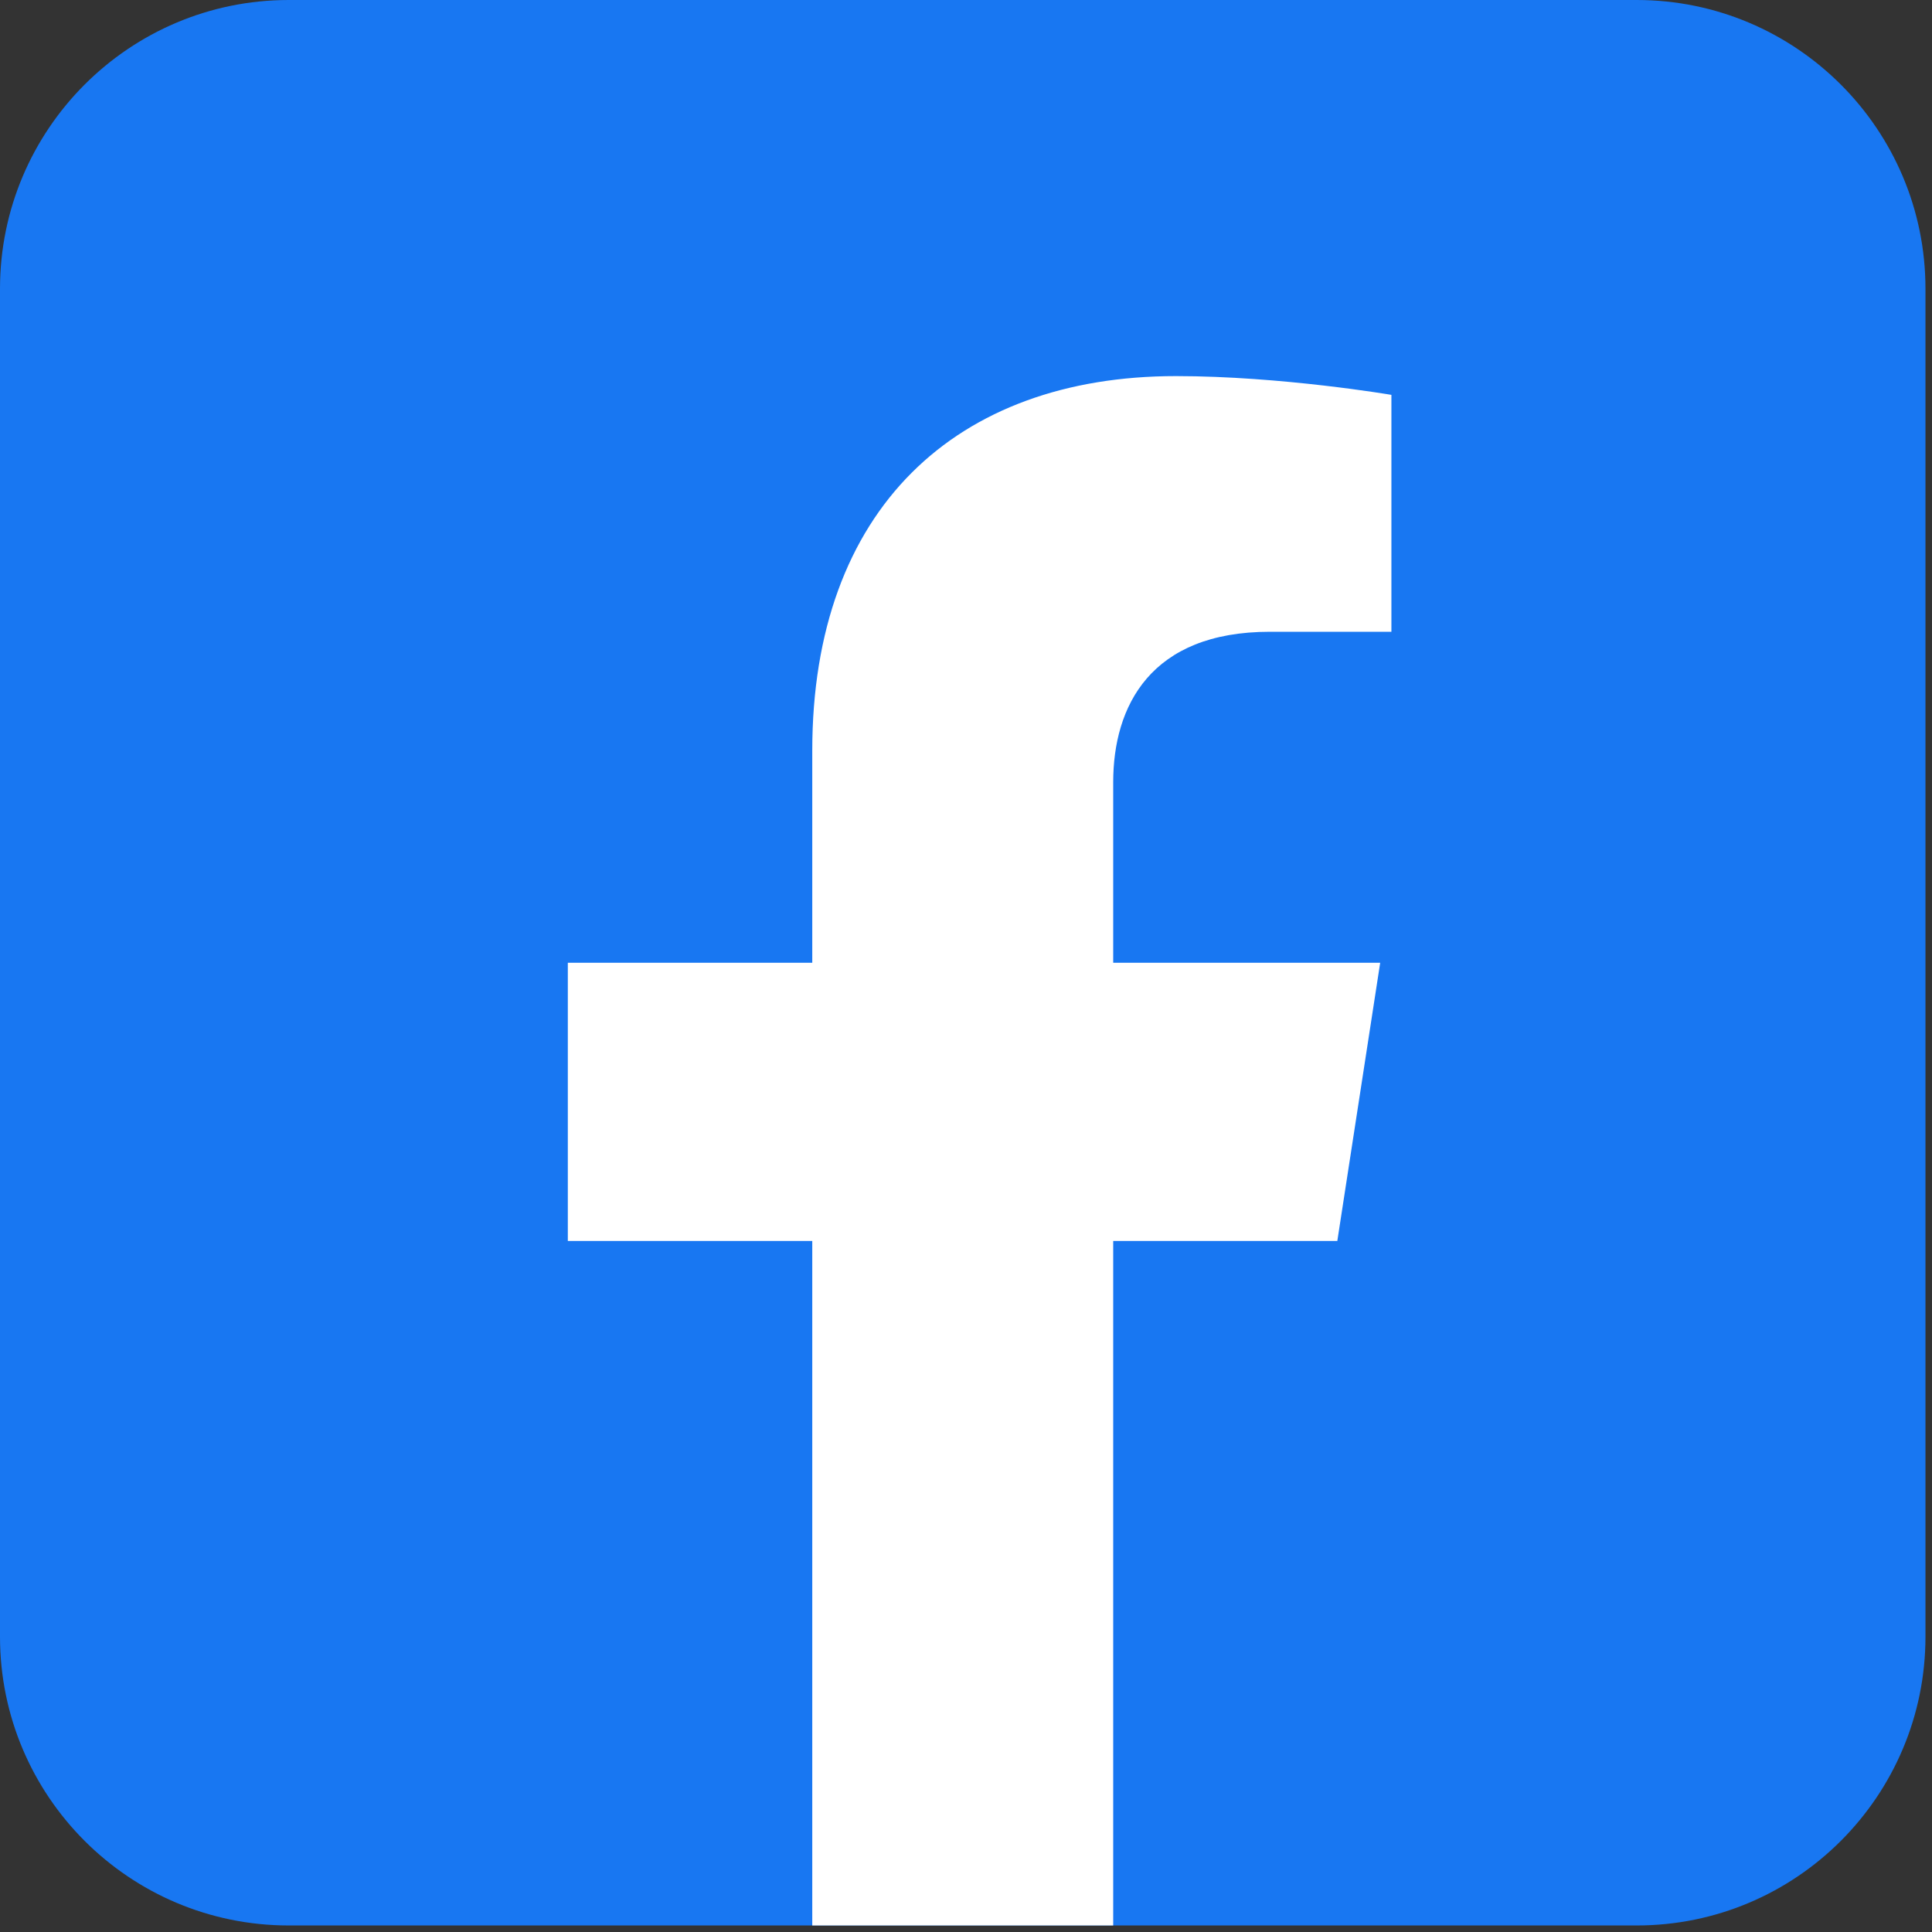
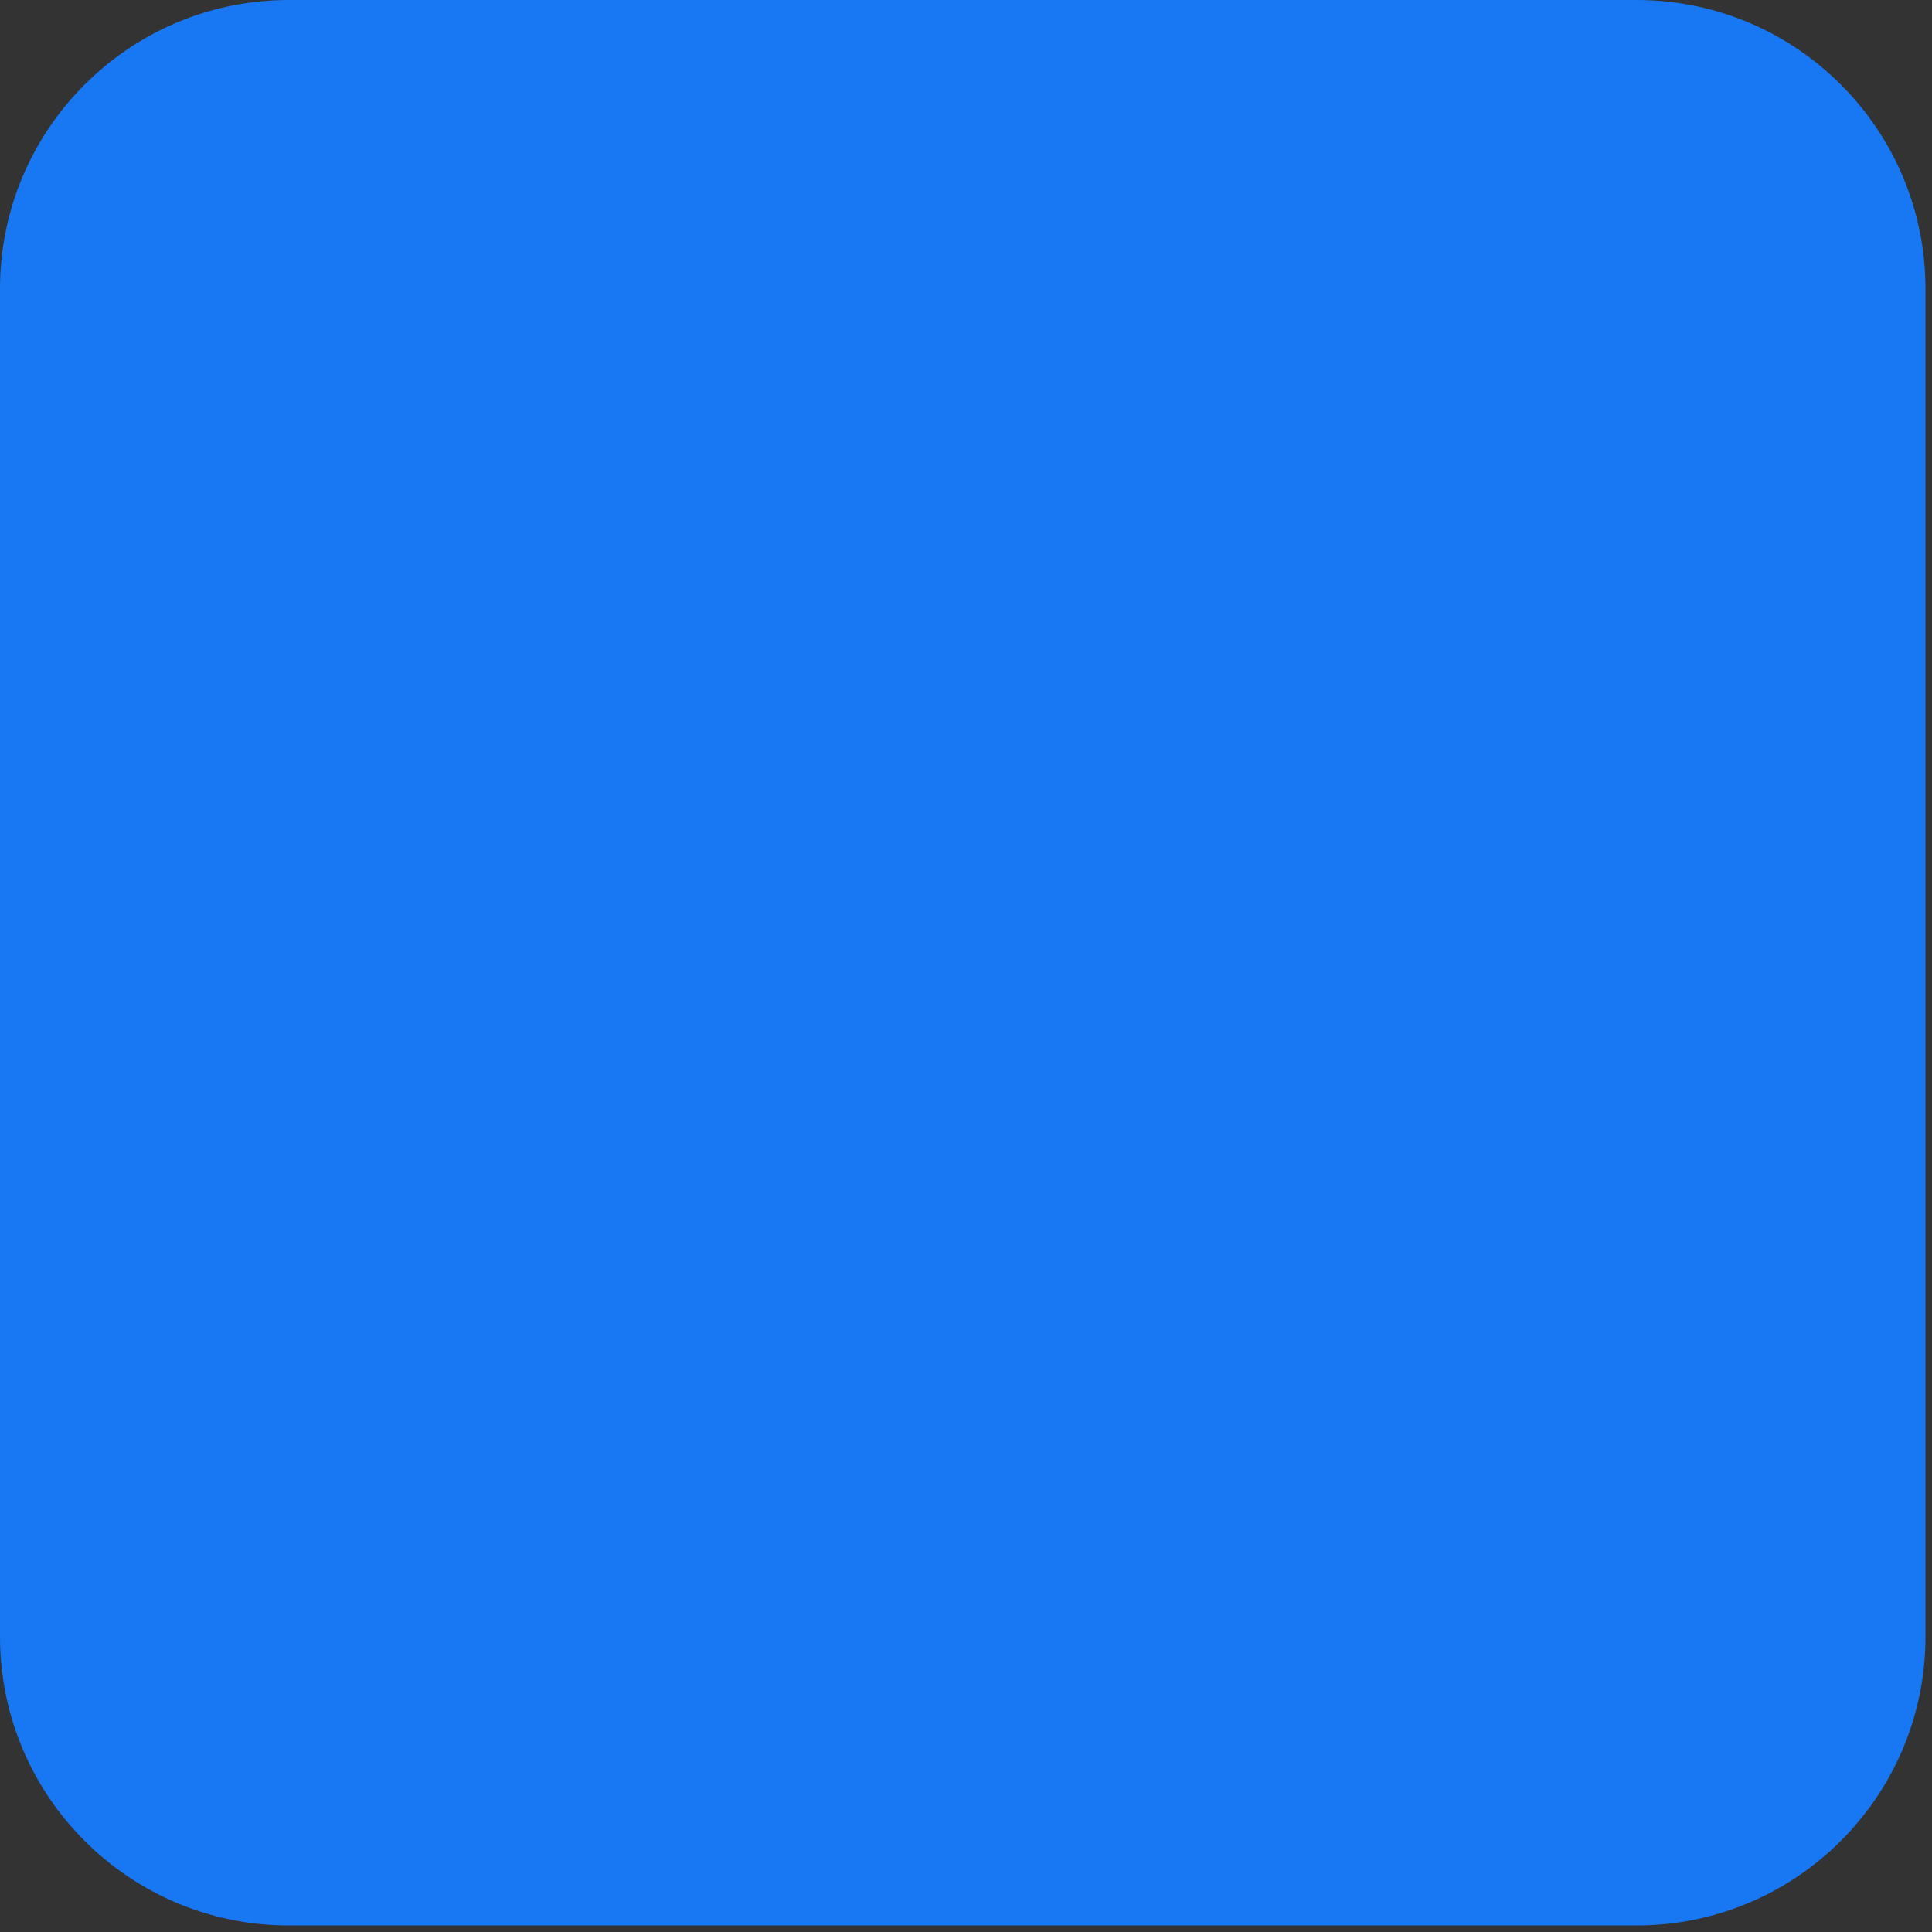
<svg xmlns="http://www.w3.org/2000/svg" width="21" height="21" viewBox="0 0 21 21" fill="none">
  <rect x="0" y="0" width="21" height="21" fill="#333333" stroke="none" />
  <path d="M17.79 0H3.139C1.406 0 0 1.406 0 3.139V17.79C0 19.523 1.406 20.929 3.139 20.929H17.79C19.523 20.929 20.929 19.523 20.929 17.79V3.139C20.929 1.406 19.523 0 17.79 0Z" fill="#1877F2" />
-   <path d="M14.536 13.489L15.002 10.465H12.1V8.503C12.1 7.677 12.504 6.867 13.804 6.867H15.124V4.292C15.124 4.292 13.927 4.088 12.782 4.088C10.391 4.088 8.829 5.535 8.829 8.159V10.465H6.172V13.489H8.829V20.929H12.1V13.489H14.536Z" fill="white" />
</svg>